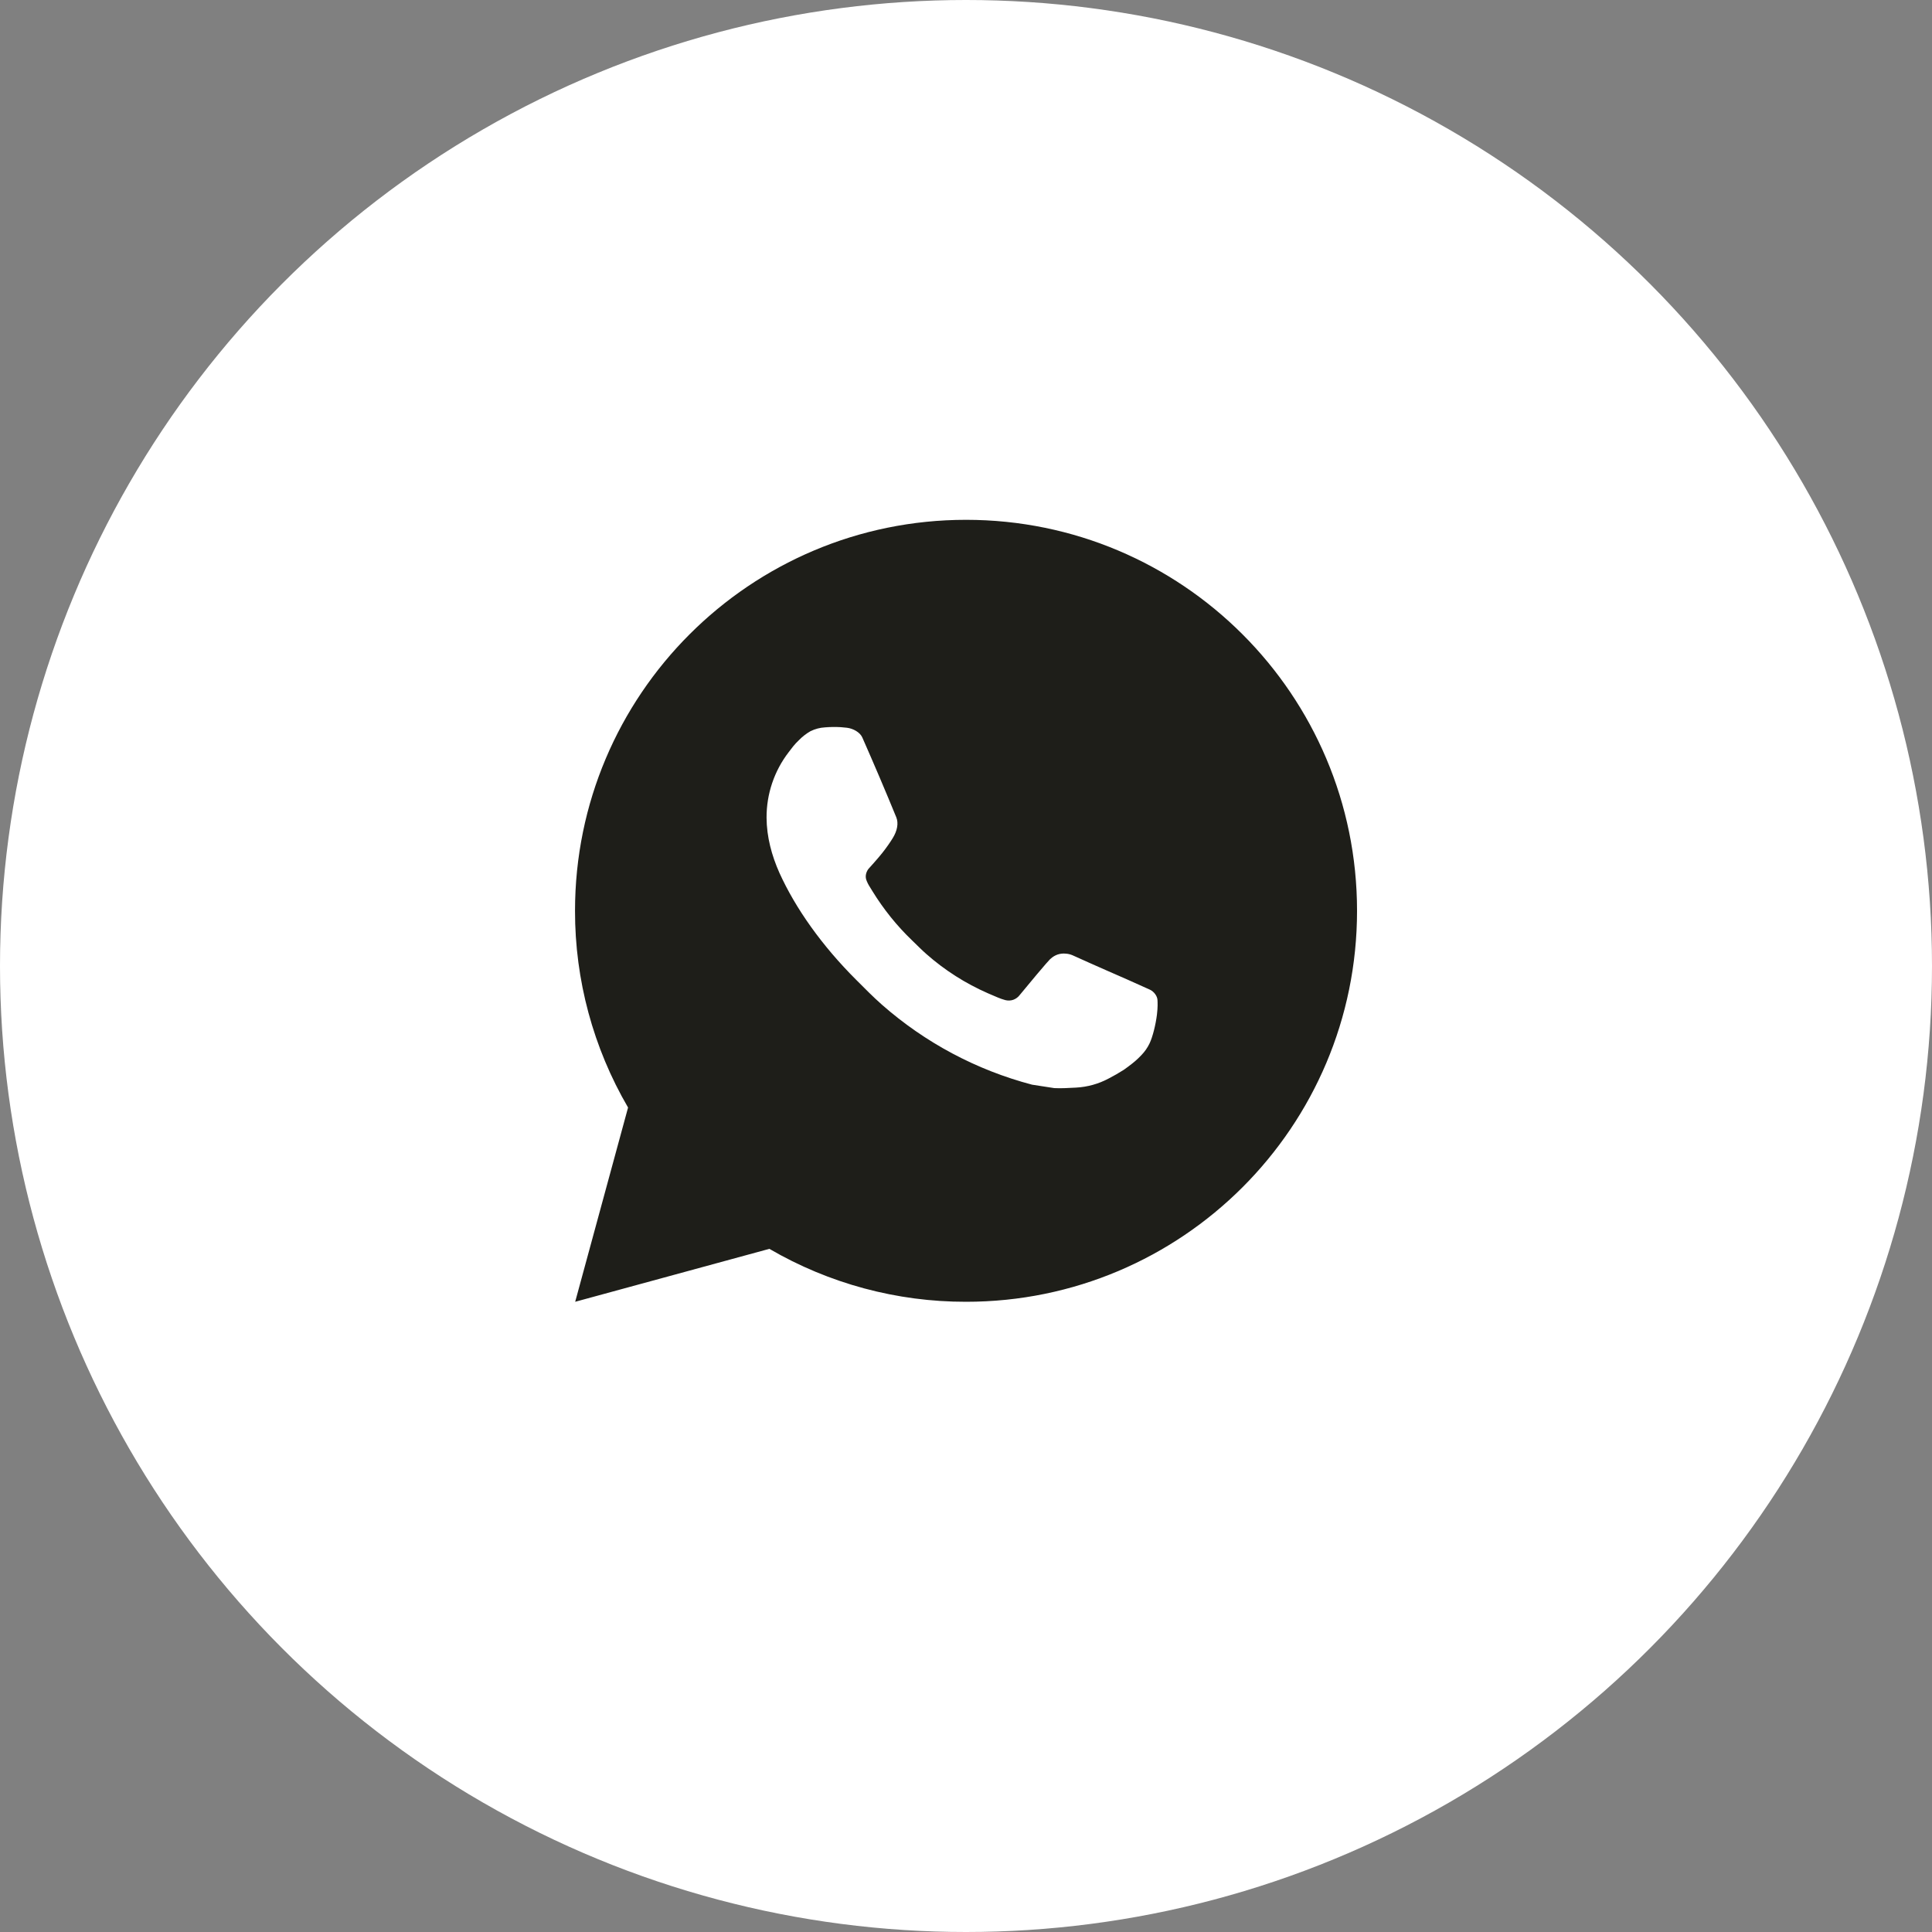
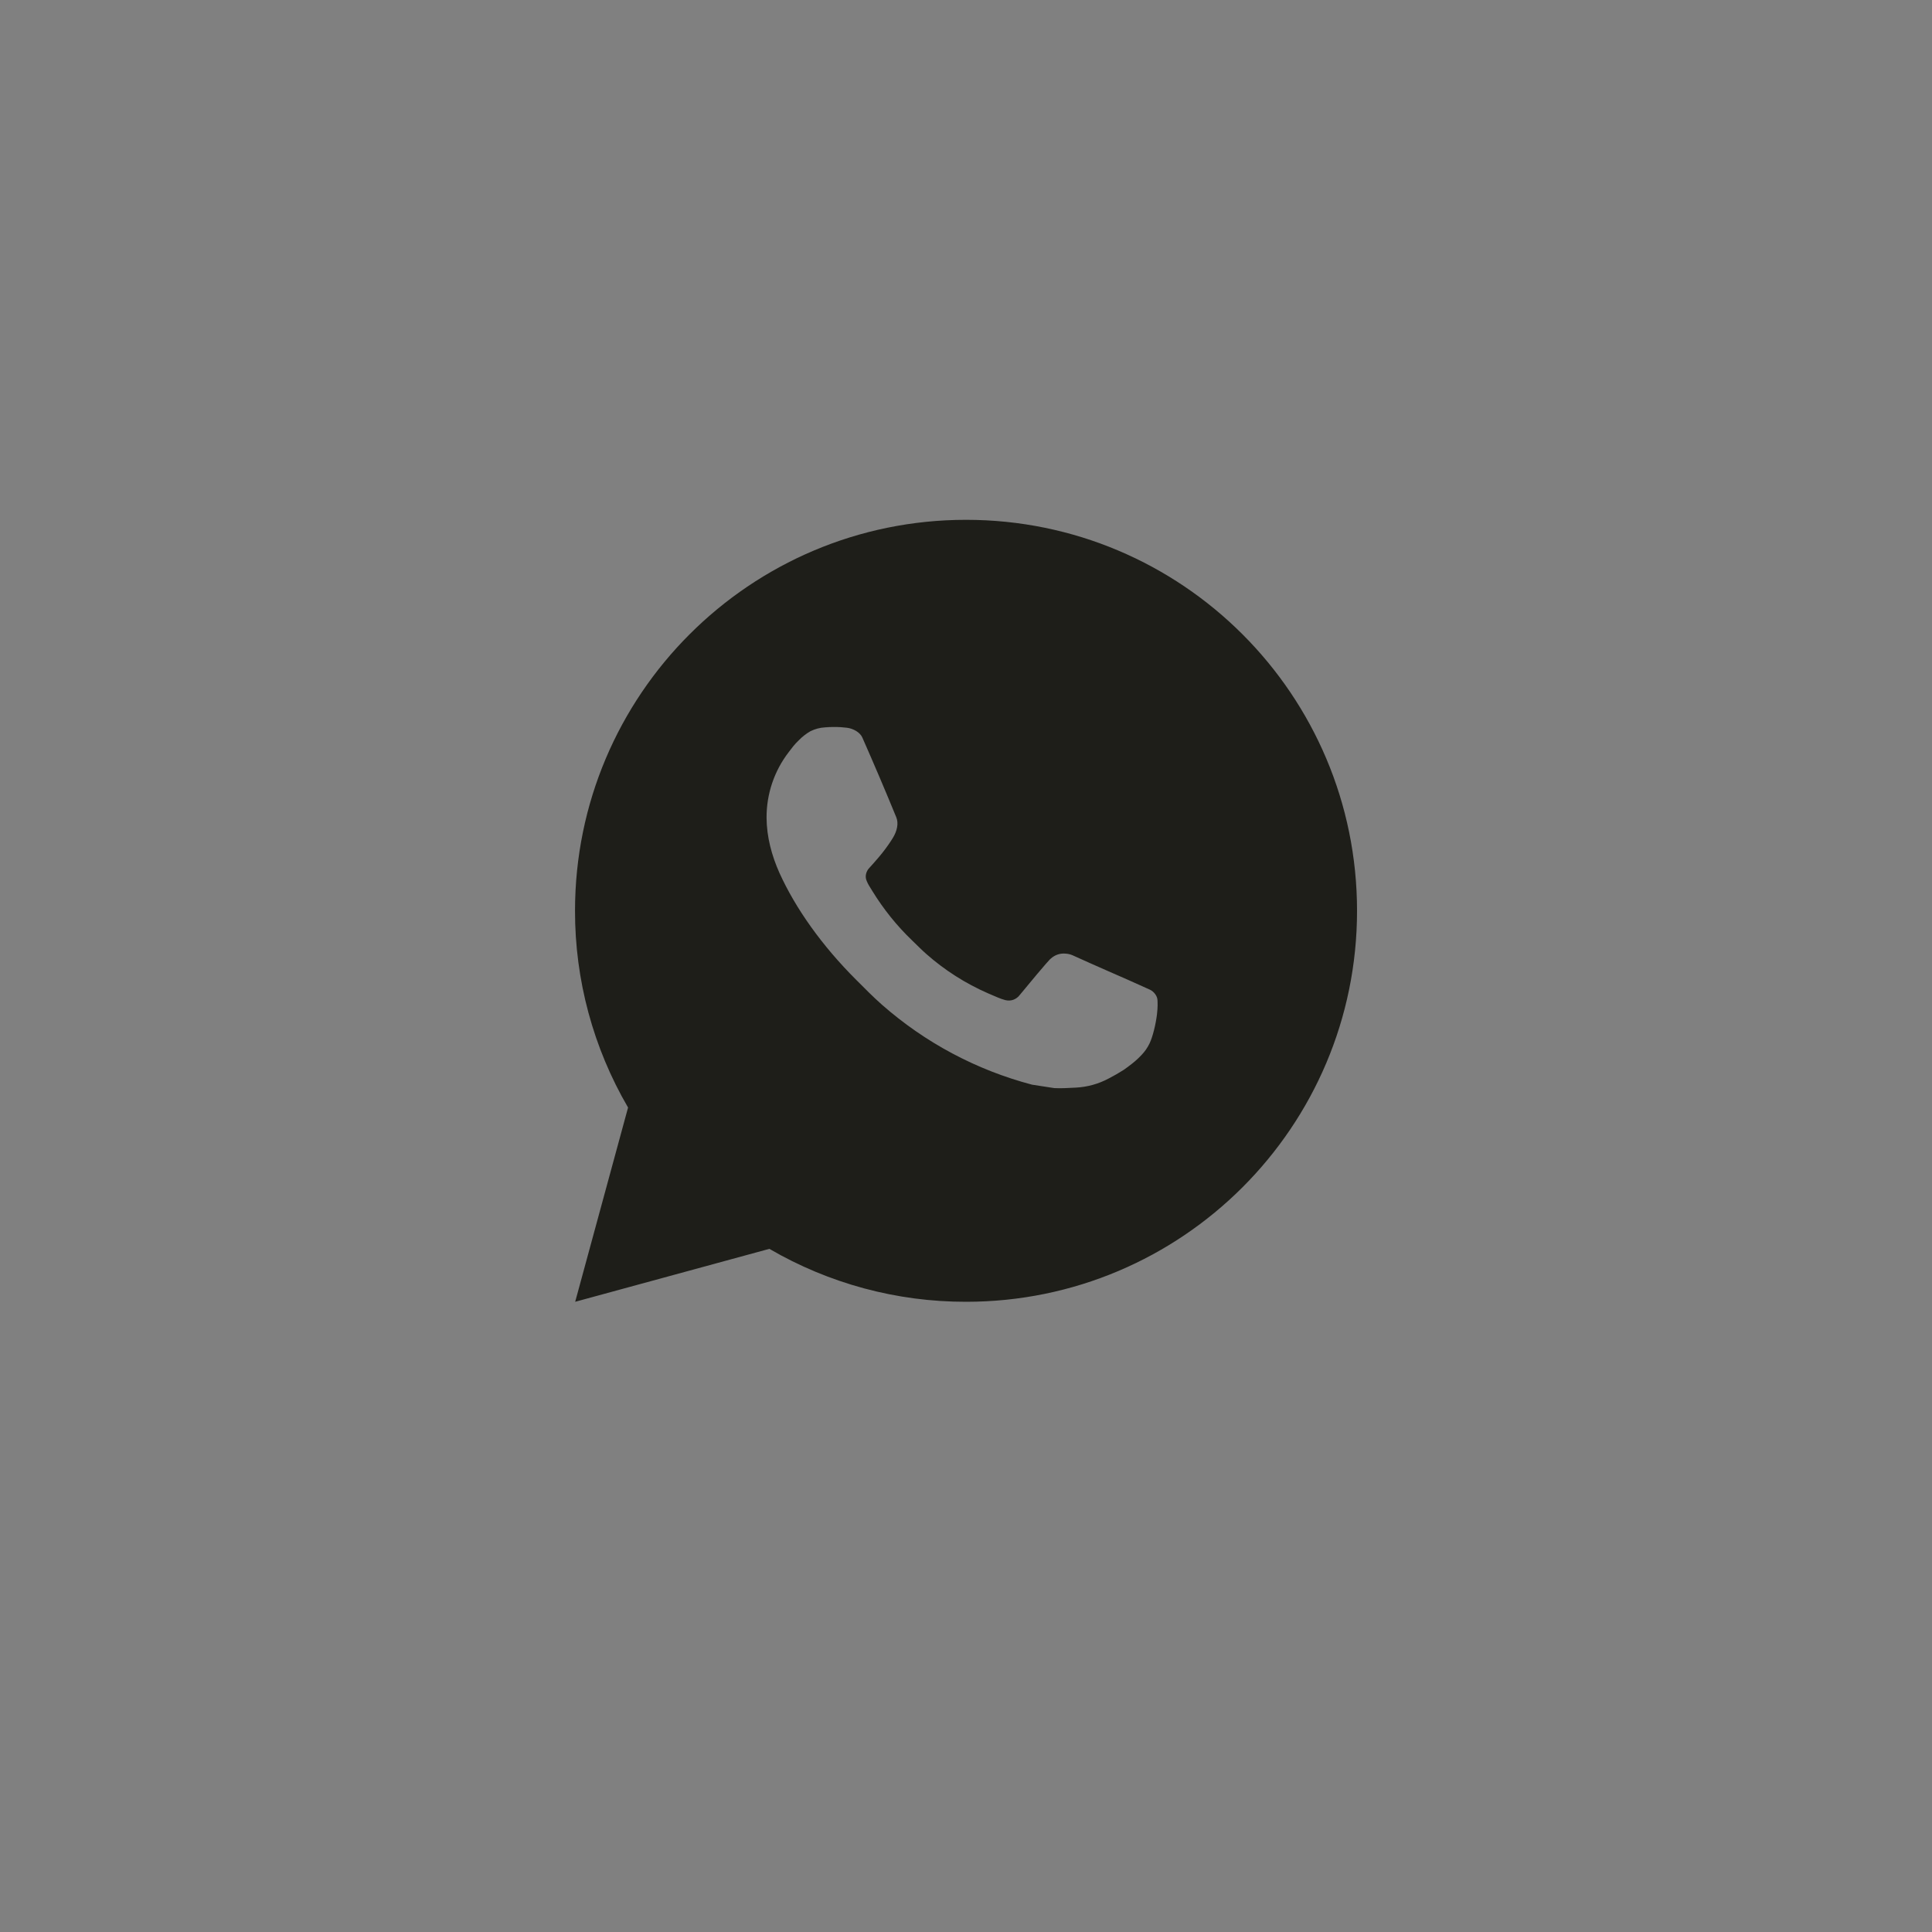
<svg xmlns="http://www.w3.org/2000/svg" width="35" height="35" viewBox="0 0 35 35" fill="none">
  <rect x="0" y="0" width="35" height="35" fill="#808080" stroke="none" />
-   <circle cx="17.5" cy="17.5" r="17.5" fill="white" />
  <path d="M17.501 9.417C21.413 9.417 24.584 12.588 24.584 16.5C24.584 20.412 21.413 23.583 17.501 23.583C16.249 23.585 15.019 23.254 13.938 22.624L10.42 23.583L11.378 20.064C10.747 18.983 10.415 17.752 10.417 16.5C10.417 12.588 13.589 9.417 17.501 9.417ZM15.087 13.171L14.945 13.177C14.853 13.182 14.764 13.206 14.681 13.247C14.605 13.291 14.535 13.345 14.473 13.409C14.388 13.489 14.34 13.558 14.288 13.626C14.026 13.966 13.885 14.384 13.887 14.814C13.889 15.161 13.98 15.499 14.121 15.815C14.411 16.454 14.888 17.131 15.517 17.757C15.668 17.908 15.817 18.06 15.977 18.201C16.759 18.889 17.69 19.385 18.697 19.65L19.099 19.712C19.23 19.719 19.361 19.709 19.493 19.703C19.7 19.692 19.901 19.636 20.083 19.539C20.176 19.491 20.267 19.439 20.355 19.383C20.355 19.383 20.385 19.363 20.443 19.319C20.539 19.248 20.598 19.198 20.677 19.115C20.736 19.054 20.787 18.983 20.826 18.901C20.881 18.786 20.936 18.566 20.959 18.382C20.976 18.242 20.971 18.165 20.969 18.118C20.966 18.042 20.903 17.963 20.834 17.93L20.422 17.745C20.422 17.745 19.806 17.477 19.429 17.305C19.389 17.288 19.347 17.278 19.304 17.276C19.256 17.271 19.207 17.277 19.16 17.292C19.114 17.308 19.072 17.333 19.036 17.366C19.033 17.365 18.985 17.405 18.473 18.026C18.444 18.065 18.403 18.095 18.357 18.112C18.311 18.128 18.26 18.13 18.213 18.118C18.166 18.105 18.121 18.09 18.077 18.071C17.989 18.034 17.959 18.02 17.899 17.995C17.492 17.817 17.116 17.578 16.783 17.284C16.694 17.206 16.611 17.121 16.526 17.039C16.247 16.772 16.005 16.47 15.803 16.141L15.762 16.074C15.732 16.028 15.707 15.98 15.69 15.928C15.663 15.824 15.733 15.741 15.733 15.741C15.733 15.741 15.905 15.552 15.985 15.45C16.063 15.351 16.129 15.255 16.171 15.186C16.255 15.052 16.281 14.913 16.237 14.806C16.039 14.322 15.833 13.84 15.622 13.361C15.58 13.266 15.457 13.198 15.344 13.184C15.306 13.18 15.267 13.176 15.229 13.173C15.134 13.168 15.039 13.169 14.944 13.176L15.087 13.171Z" fill="#1E1E19" />
</svg>